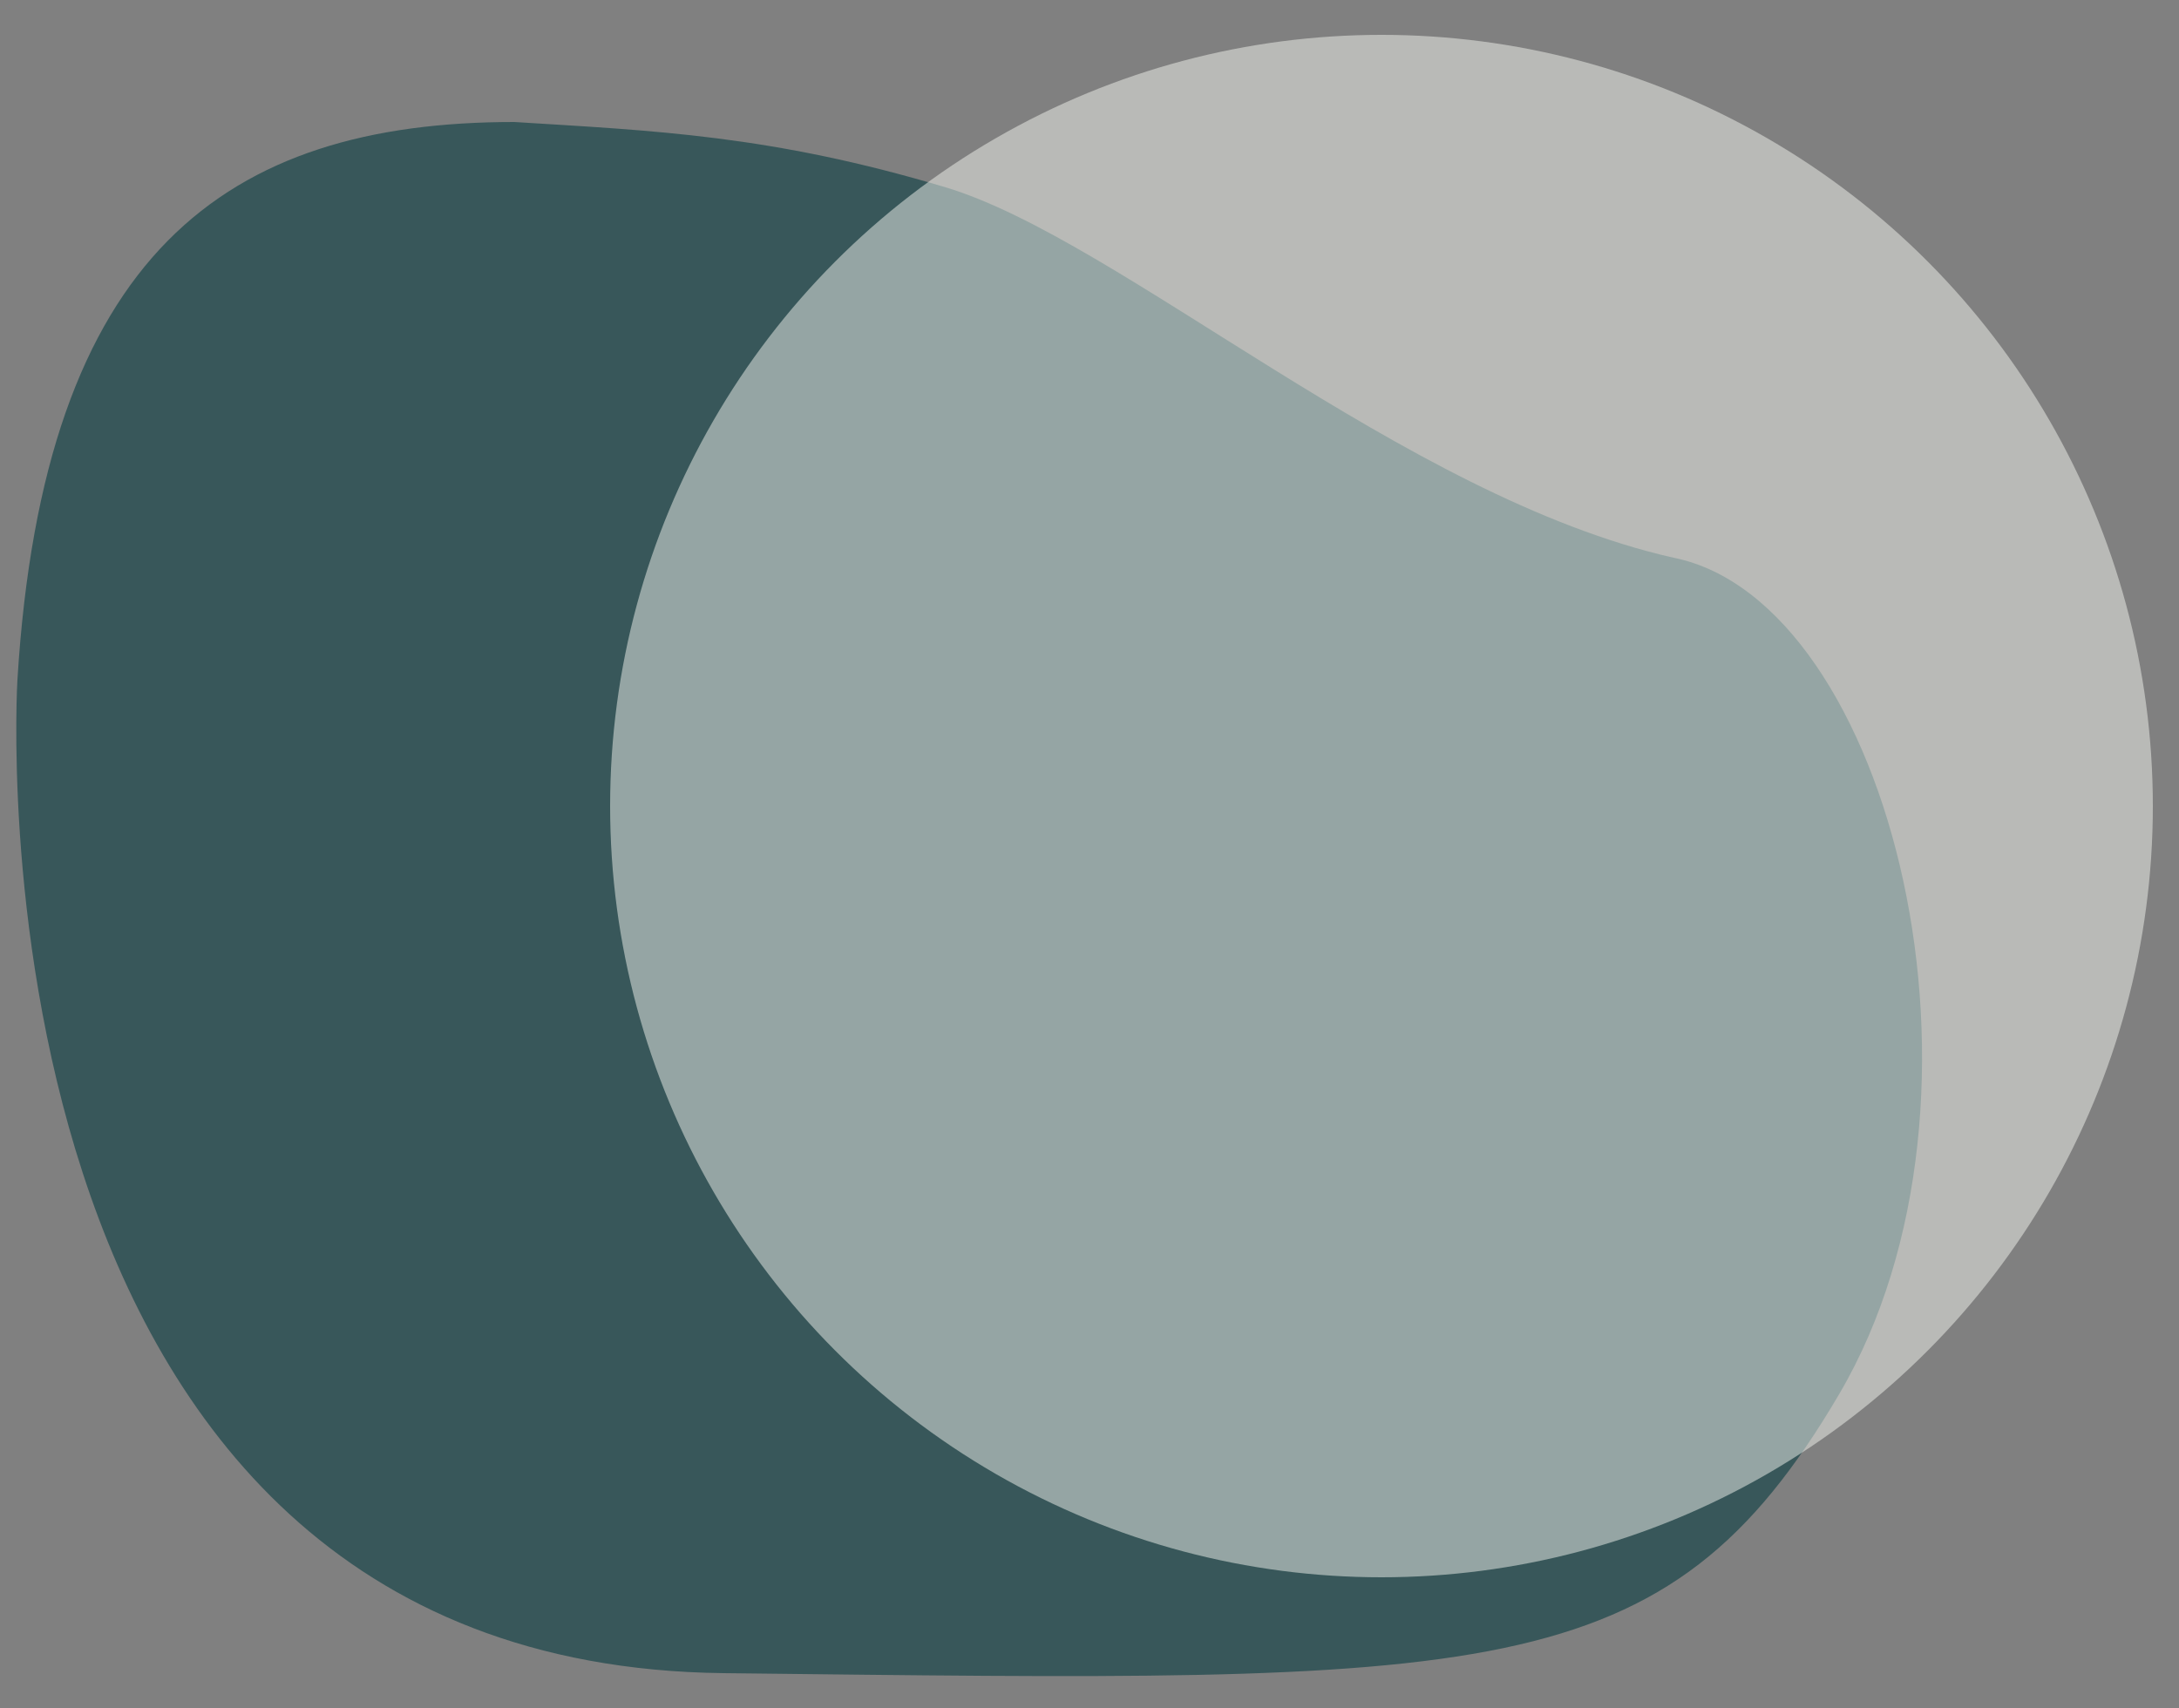
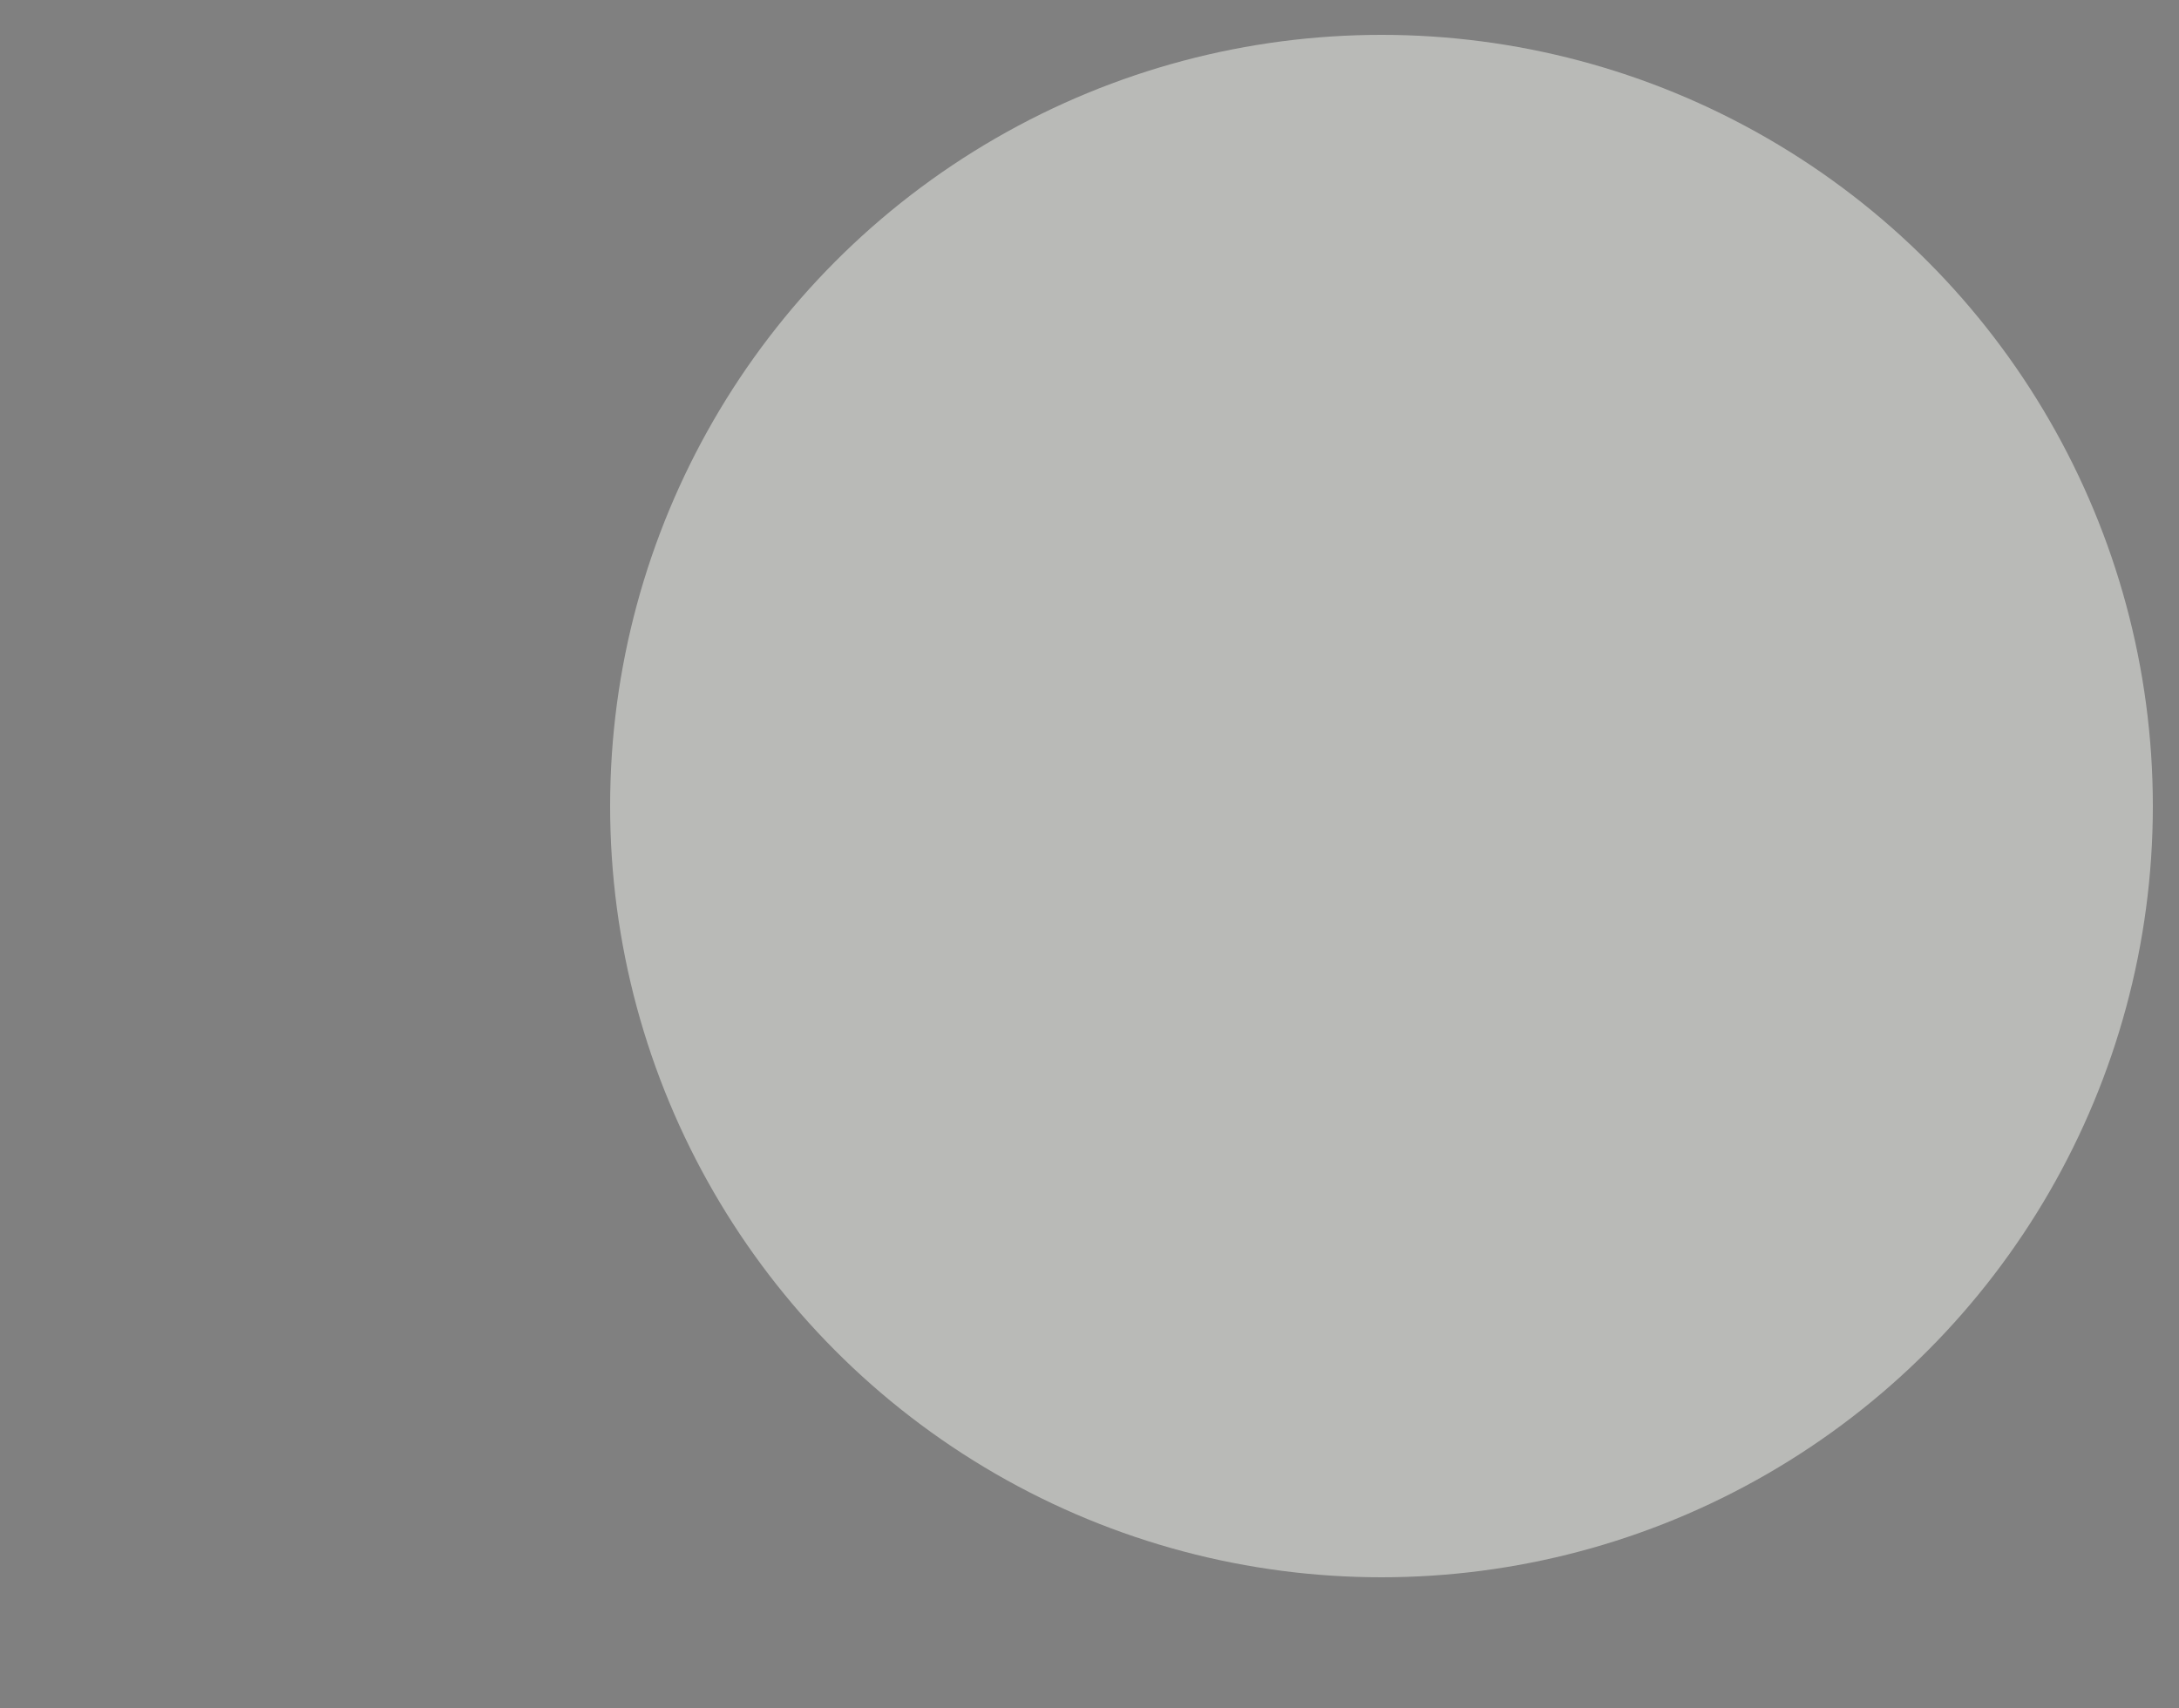
<svg xmlns="http://www.w3.org/2000/svg" version="1.1" id="Layer_1" x="0px" y="0px" viewBox="0 0 250 196" style="enable-background:new 0 0 250 196;" xml:space="preserve">
  <rect x="0" y="0" width="250" height="196" fill="#808080" stroke="none" />
  <style type="text/css"> .st0{fill:#38575A;} .st1{opacity:0.5;fill:#F3F4EF;} </style>
-   <path class="st0" d="M59,14C26,14,5,29,2,78c0,0-7,113,81,114s108,2,128-32s6-91-19-96c-31-7-63.5-36.5-83.5-42.5S75,15,59,14z" />
  <circle class="st1" cx="158.5" cy="92.5" r="88.5" />
</svg>